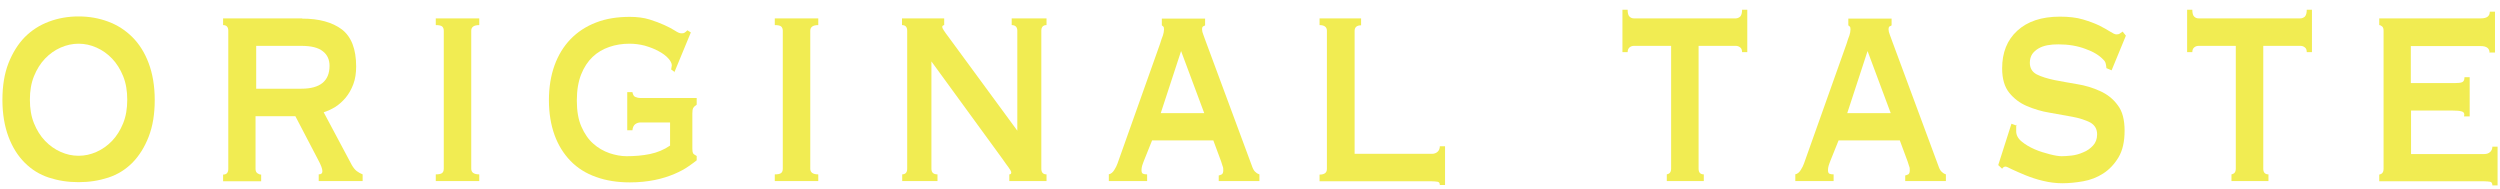
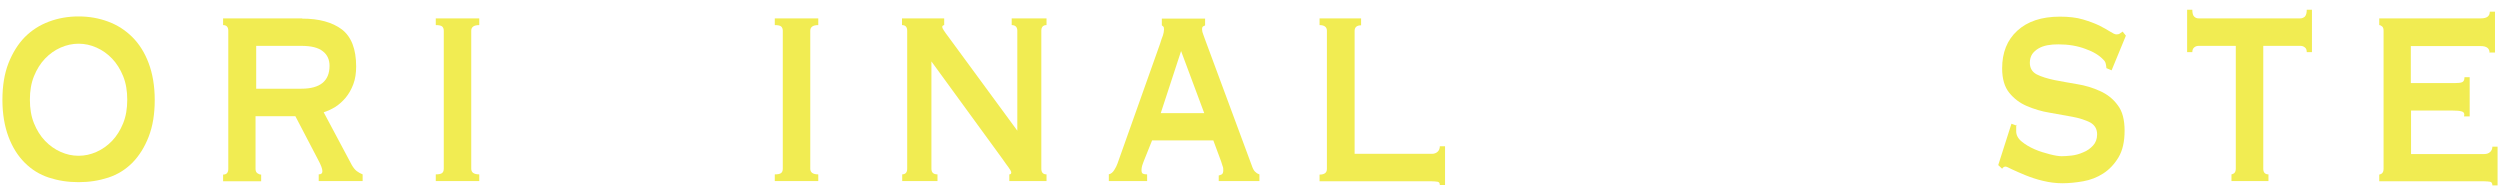
<svg xmlns="http://www.w3.org/2000/svg" width="185" height="14" viewBox="0 0 185 14" fill="none">
  <path d="M5.814 1.216C6.599 1.216 7.319 1.344 8.008 1.601C8.696 1.857 9.288 2.241 9.801 2.753C10.313 3.266 10.713 3.906 11.001 4.675C11.29 5.443 11.45 6.356 11.45 7.396C11.45 8.437 11.306 9.333 11.001 10.118C10.697 10.902 10.297 11.527 9.801 12.039C9.288 12.551 8.696 12.92 8.008 13.144C7.319 13.368 6.599 13.48 5.814 13.48C5.03 13.48 4.309 13.368 3.621 13.144C2.932 12.92 2.34 12.551 1.828 12.039C1.315 11.527 0.915 10.886 0.627 10.118C0.339 9.349 0.179 8.437 0.179 7.396C0.179 6.356 0.323 5.459 0.627 4.675C0.931 3.906 1.331 3.266 1.828 2.753C2.34 2.241 2.932 1.857 3.621 1.601C4.309 1.344 5.03 1.216 5.814 1.216ZM5.814 3.234C5.366 3.234 4.918 3.33 4.485 3.522C4.053 3.714 3.669 3.986 3.333 4.338C2.996 4.691 2.724 5.123 2.516 5.635C2.308 6.147 2.212 6.724 2.212 7.38C2.212 8.037 2.308 8.613 2.516 9.125C2.724 9.638 2.996 10.07 3.333 10.422C3.669 10.774 4.053 11.046 4.485 11.239C4.918 11.431 5.35 11.527 5.814 11.527C6.278 11.527 6.711 11.431 7.143 11.239C7.575 11.046 7.96 10.774 8.296 10.422C8.632 10.07 8.904 9.638 9.112 9.125C9.32 8.613 9.416 8.037 9.416 7.38C9.416 6.724 9.32 6.147 9.112 5.635C8.904 5.123 8.632 4.691 8.296 4.338C7.96 3.986 7.575 3.714 7.143 3.522C6.711 3.33 6.278 3.234 5.814 3.234Z" fill="#F1EC52" />
  <path d="M22.352 1.377C23.617 1.377 24.594 1.649 25.298 2.177C26.003 2.721 26.355 3.634 26.355 4.915C26.355 5.411 26.291 5.843 26.147 6.228C26.003 6.612 25.811 6.948 25.586 7.22C25.362 7.492 25.09 7.732 24.818 7.909C24.53 8.085 24.242 8.213 23.953 8.309L26.035 12.215C26.147 12.407 26.275 12.568 26.403 12.664C26.531 12.76 26.675 12.84 26.835 12.904V13.4H23.585V12.904C23.777 12.904 23.857 12.824 23.857 12.664C23.857 12.487 23.745 12.199 23.537 11.815L21.856 8.597H18.91V12.503C18.91 12.648 18.958 12.76 19.054 12.824C19.15 12.888 19.23 12.92 19.326 12.92V13.416H16.509V12.92C16.765 12.92 16.893 12.776 16.893 12.503V2.273C16.893 2.001 16.765 1.857 16.509 1.857V1.361H22.352V1.377ZM22.304 6.564C23.681 6.564 24.386 6.003 24.386 4.867C24.386 4.418 24.226 4.05 23.889 3.794C23.553 3.522 23.025 3.394 22.304 3.394H18.958V6.564H22.304Z" fill="#F1EC52" />
  <path d="M32.247 12.904C32.471 12.904 32.631 12.872 32.711 12.808C32.791 12.744 32.839 12.648 32.839 12.487V2.273C32.839 2.129 32.791 2.017 32.711 1.953C32.631 1.889 32.471 1.857 32.247 1.857V1.361H35.465V1.857C35.064 1.857 34.872 2.001 34.872 2.273V12.487C34.872 12.76 35.064 12.904 35.465 12.904V13.4H32.247V12.904Z" fill="#F1EC52" />
-   <path d="M49.922 5.331L49.666 5.139C49.697 4.963 49.714 4.851 49.714 4.835C49.714 4.675 49.617 4.498 49.441 4.306C49.265 4.114 49.025 3.938 48.721 3.778C48.433 3.618 48.096 3.49 47.712 3.378C47.344 3.282 46.96 3.234 46.576 3.234C46.047 3.234 45.551 3.314 45.087 3.474C44.622 3.634 44.206 3.874 43.854 4.21C43.502 4.546 43.214 4.979 43.005 5.507C42.797 6.035 42.685 6.676 42.685 7.444C42.685 8.213 42.797 8.853 43.021 9.365C43.245 9.878 43.534 10.31 43.902 10.63C44.254 10.95 44.654 11.175 45.103 11.335C45.535 11.479 45.967 11.559 46.367 11.559C46.976 11.559 47.552 11.511 48.096 11.399C48.641 11.287 49.137 11.079 49.585 10.774V9.061H47.408C47.248 9.061 47.12 9.109 47.008 9.189C46.896 9.269 46.816 9.43 46.8 9.638H46.416V6.82H46.8C46.832 6.996 46.896 7.124 47.008 7.172C47.12 7.22 47.248 7.252 47.408 7.252H51.555V7.748C51.427 7.829 51.346 7.909 51.298 7.989C51.251 8.085 51.234 8.213 51.234 8.405V10.998C51.234 11.159 51.251 11.271 51.282 11.335C51.315 11.399 51.411 11.463 51.555 11.543V11.863C51.427 11.975 51.218 12.119 50.946 12.311C50.674 12.503 50.322 12.696 49.906 12.872C49.489 13.048 49.009 13.208 48.449 13.32C47.904 13.432 47.28 13.496 46.608 13.496C45.695 13.496 44.862 13.368 44.11 13.096C43.374 12.84 42.733 12.439 42.221 11.911C41.709 11.383 41.308 10.742 41.036 9.99C40.764 9.237 40.62 8.373 40.62 7.412C40.62 6.452 40.764 5.587 41.036 4.835C41.308 4.082 41.709 3.426 42.221 2.897C42.733 2.369 43.358 1.953 44.11 1.665C44.846 1.377 45.679 1.248 46.608 1.248C47.152 1.248 47.648 1.312 48.065 1.441C48.481 1.569 48.849 1.713 49.169 1.857C49.489 2.001 49.761 2.145 49.954 2.273C50.146 2.401 50.306 2.465 50.402 2.465C50.514 2.465 50.594 2.465 50.658 2.417C50.722 2.369 50.786 2.337 50.866 2.241L51.122 2.401L49.89 5.379L49.922 5.331Z" fill="#F1EC52" />
  <path d="M57.334 12.904C57.558 12.904 57.718 12.872 57.798 12.808C57.878 12.744 57.926 12.648 57.926 12.487V2.273C57.926 2.129 57.878 2.017 57.798 1.953C57.718 1.889 57.558 1.857 57.334 1.857V1.361H60.552V1.857C60.152 1.857 59.96 2.001 59.96 2.273V12.487C59.96 12.76 60.152 12.904 60.552 12.904V13.4H57.334V12.904Z" fill="#F1EC52" />
  <path d="M66.748 12.904C67.004 12.904 67.132 12.76 67.132 12.487V2.273C67.132 2.001 67.004 1.857 66.748 1.857V1.361H69.87V1.857C69.774 1.873 69.726 1.921 69.726 2.001C69.726 2.097 69.886 2.337 70.19 2.737L75.281 9.67V2.273C75.281 2.001 75.137 1.857 74.865 1.857V1.361H77.443V1.857C77.186 1.857 77.058 2.001 77.058 2.273V12.487C77.058 12.76 77.186 12.904 77.443 12.904V13.4H74.689V12.904C74.785 12.904 74.833 12.856 74.833 12.76C74.833 12.695 74.769 12.568 74.625 12.375C74.497 12.199 74.337 11.991 74.177 11.751L68.925 4.546V12.487C68.925 12.76 69.07 12.904 69.374 12.904V13.4H66.764V12.904H66.748Z" fill="#F1EC52" />
  <path d="M82.037 12.904C82.213 12.872 82.341 12.76 82.453 12.584C82.565 12.407 82.645 12.247 82.694 12.103L85.847 3.234C85.927 2.978 85.992 2.769 86.056 2.625C86.104 2.465 86.136 2.321 86.136 2.177C86.136 2.065 86.12 2.001 86.088 1.969C86.056 1.937 86.008 1.905 85.975 1.873V1.377H89.177V1.873C89.177 1.873 89.097 1.937 89.033 1.953C88.985 1.969 88.953 2.049 88.953 2.177C88.953 2.289 88.985 2.417 89.049 2.577C89.114 2.737 89.177 2.914 89.242 3.106L92.684 12.391C92.748 12.552 92.828 12.68 92.924 12.744C93.004 12.824 93.1 12.872 93.196 12.904V13.4H90.186V12.984C90.186 12.984 90.33 12.952 90.41 12.904C90.49 12.856 90.522 12.744 90.522 12.6C90.522 12.487 90.522 12.391 90.474 12.295C90.442 12.199 90.41 12.087 90.362 11.943L89.786 10.39H85.255L84.663 11.863C84.599 12.007 84.567 12.135 84.519 12.263C84.487 12.375 84.471 12.487 84.471 12.584C84.471 12.728 84.503 12.824 84.583 12.856C84.647 12.888 84.759 12.904 84.887 12.904V13.4H82.053V12.904H82.037ZM89.114 8.373L87.4 3.778L85.895 8.373H89.114Z" fill="#F1EC52" />
  <path d="M100.721 1.377V1.873C100.401 1.873 100.241 2.017 100.241 2.289V11.383H105.956C106.132 11.383 106.26 11.335 106.372 11.239C106.484 11.143 106.548 10.998 106.548 10.822H106.933V13.688H106.548C106.548 13.544 106.484 13.464 106.372 13.448C106.26 13.432 106.116 13.416 105.956 13.416H97.647V12.92C98.015 12.92 98.191 12.776 98.191 12.503V2.273C98.191 2.001 97.999 1.857 97.647 1.857V1.361H100.721V1.377Z" fill="#F1EC52" />
-   <path d="M123.343 12.904C123.343 12.904 123.487 12.872 123.551 12.808C123.615 12.743 123.663 12.648 123.663 12.487V3.394H120.909C120.797 3.394 120.685 3.426 120.589 3.506C120.493 3.586 120.445 3.698 120.445 3.858H120.061V0.72H120.445C120.445 0.976 120.493 1.152 120.589 1.232C120.685 1.328 120.797 1.36 120.909 1.36H128.45C128.562 1.36 128.674 1.312 128.77 1.232C128.866 1.136 128.914 0.96 128.914 0.72H129.299V3.858H128.914C128.914 3.698 128.866 3.57 128.77 3.506C128.674 3.426 128.562 3.394 128.45 3.394H125.696V12.487C125.696 12.76 125.824 12.904 126.081 12.904V13.4H123.343V12.904Z" fill="#F1EC52" />
-   <path d="M132.837 12.904C133.013 12.872 133.141 12.76 133.253 12.584C133.365 12.407 133.446 12.247 133.494 12.103L136.648 3.234C136.728 2.978 136.792 2.769 136.856 2.625C136.904 2.465 136.936 2.321 136.936 2.177C136.936 2.065 136.92 2.001 136.888 1.969C136.856 1.937 136.808 1.905 136.776 1.873V1.377H139.978V1.873C139.978 1.873 139.898 1.937 139.833 1.953C139.785 1.969 139.753 2.049 139.753 2.177C139.753 2.289 139.785 2.417 139.849 2.577C139.914 2.737 139.978 2.914 140.042 3.106L143.484 12.391C143.548 12.552 143.628 12.68 143.724 12.744C143.804 12.824 143.9 12.872 143.996 12.904V13.4H140.986V12.984C140.986 12.984 141.13 12.952 141.21 12.904C141.29 12.856 141.322 12.744 141.322 12.6C141.322 12.487 141.322 12.391 141.274 12.295C141.242 12.199 141.21 12.087 141.162 11.943L140.586 10.39H136.055L135.463 11.863C135.399 12.007 135.367 12.135 135.319 12.263C135.287 12.375 135.271 12.487 135.271 12.584C135.271 12.728 135.303 12.824 135.383 12.856C135.447 12.888 135.559 12.904 135.687 12.904V13.4H132.853V12.904H132.837ZM139.914 8.373L138.2 3.778L136.696 8.373H139.914Z" fill="#F1EC52" />
  <path d="M149.199 9.221C149.199 9.221 149.199 9.365 149.199 9.462C149.199 9.542 149.199 9.638 149.199 9.718C149.199 9.99 149.327 10.246 149.599 10.47C149.871 10.694 150.192 10.886 150.56 11.046C150.928 11.207 151.312 11.319 151.68 11.415C152.049 11.511 152.353 11.559 152.561 11.559C152.753 11.559 153.009 11.543 153.297 11.511C153.586 11.479 153.874 11.399 154.162 11.271C154.45 11.159 154.69 10.982 154.882 10.774C155.075 10.566 155.187 10.294 155.187 9.942C155.187 9.542 155.011 9.253 154.674 9.061C154.322 8.885 153.89 8.741 153.378 8.645C152.865 8.549 152.289 8.453 151.68 8.341C151.072 8.245 150.512 8.069 149.983 7.845C149.455 7.62 149.023 7.284 148.687 6.868C148.334 6.436 148.158 5.827 148.158 5.059C148.158 3.89 148.527 2.961 149.279 2.273C150.031 1.585 151.072 1.232 152.433 1.232C153.089 1.232 153.666 1.296 154.146 1.441C154.626 1.585 155.011 1.729 155.347 1.889C155.667 2.049 155.939 2.209 156.147 2.337C156.355 2.465 156.499 2.545 156.612 2.545C156.724 2.545 156.804 2.529 156.868 2.481C156.932 2.433 156.996 2.385 157.076 2.337L157.316 2.641L156.259 5.203L155.875 5.043C155.875 4.931 155.843 4.819 155.827 4.723C155.811 4.627 155.747 4.498 155.635 4.402C155.347 4.098 154.914 3.826 154.322 3.618C153.73 3.394 153.057 3.282 152.321 3.282C152.033 3.282 151.777 3.298 151.52 3.346C151.264 3.394 151.04 3.474 150.848 3.586C150.656 3.698 150.496 3.842 150.384 4.002C150.272 4.178 150.208 4.386 150.208 4.643C150.208 5.043 150.384 5.331 150.72 5.507C151.072 5.683 151.504 5.811 152.017 5.923C152.545 6.019 153.105 6.131 153.714 6.228C154.322 6.324 154.882 6.5 155.411 6.74C155.939 6.98 156.371 7.316 156.708 7.78C157.06 8.229 157.22 8.869 157.22 9.67C157.22 10.47 157.076 11.127 156.772 11.639C156.467 12.151 156.083 12.551 155.635 12.84C155.187 13.128 154.69 13.32 154.146 13.416C153.602 13.512 153.089 13.56 152.609 13.56C152.129 13.56 151.648 13.496 151.184 13.384C150.704 13.272 150.288 13.128 149.887 12.968C149.503 12.808 149.167 12.664 148.895 12.535C148.623 12.391 148.462 12.327 148.414 12.327C148.318 12.327 148.222 12.375 148.158 12.487L147.87 12.215L148.847 9.157L149.247 9.301L149.199 9.221Z" fill="#F1EC52" />
  <path d="M165.129 12.904C165.129 12.904 165.273 12.872 165.337 12.808C165.401 12.743 165.449 12.648 165.449 12.487V3.394H162.695C162.583 3.394 162.471 3.426 162.375 3.506C162.279 3.586 162.231 3.698 162.231 3.858H161.847V0.72H162.231C162.231 0.976 162.279 1.152 162.375 1.232C162.471 1.328 162.583 1.36 162.695 1.36H170.236C170.348 1.36 170.46 1.312 170.556 1.232C170.652 1.136 170.7 0.96 170.7 0.72H171.084V3.858H170.7C170.7 3.698 170.652 3.57 170.556 3.506C170.46 3.426 170.348 3.394 170.236 3.394H167.482V12.487C167.482 12.76 167.61 12.904 167.866 12.904V13.4H165.129V12.904Z" fill="#F1EC52" />
  <path d="M184.229 3.922C184.229 3.57 184.005 3.41 183.572 3.41H178.401V6.147H181.667C181.907 6.147 182.083 6.131 182.196 6.083C182.308 6.035 182.372 5.923 182.372 5.715H182.756V8.613H182.34C182.388 8.421 182.34 8.293 182.163 8.245C182.003 8.197 181.795 8.181 181.507 8.181H178.417V11.399H183.845C184.021 11.399 184.149 11.351 184.261 11.255C184.373 11.159 184.437 11.014 184.437 10.854H184.821V13.72H184.437C184.437 13.56 184.373 13.464 184.261 13.448C184.149 13.432 184.005 13.416 183.845 13.416H176.064V12.92C176.064 12.92 176.208 12.888 176.272 12.823C176.336 12.759 176.384 12.663 176.384 12.503V2.273C176.384 2.129 176.352 2.017 176.272 1.953C176.192 1.889 176.128 1.857 176.064 1.857V1.36H183.588C184.021 1.36 184.245 1.2 184.245 0.864H184.629V3.89H184.245L184.229 3.922Z" fill="#F1EC52" />
</svg>